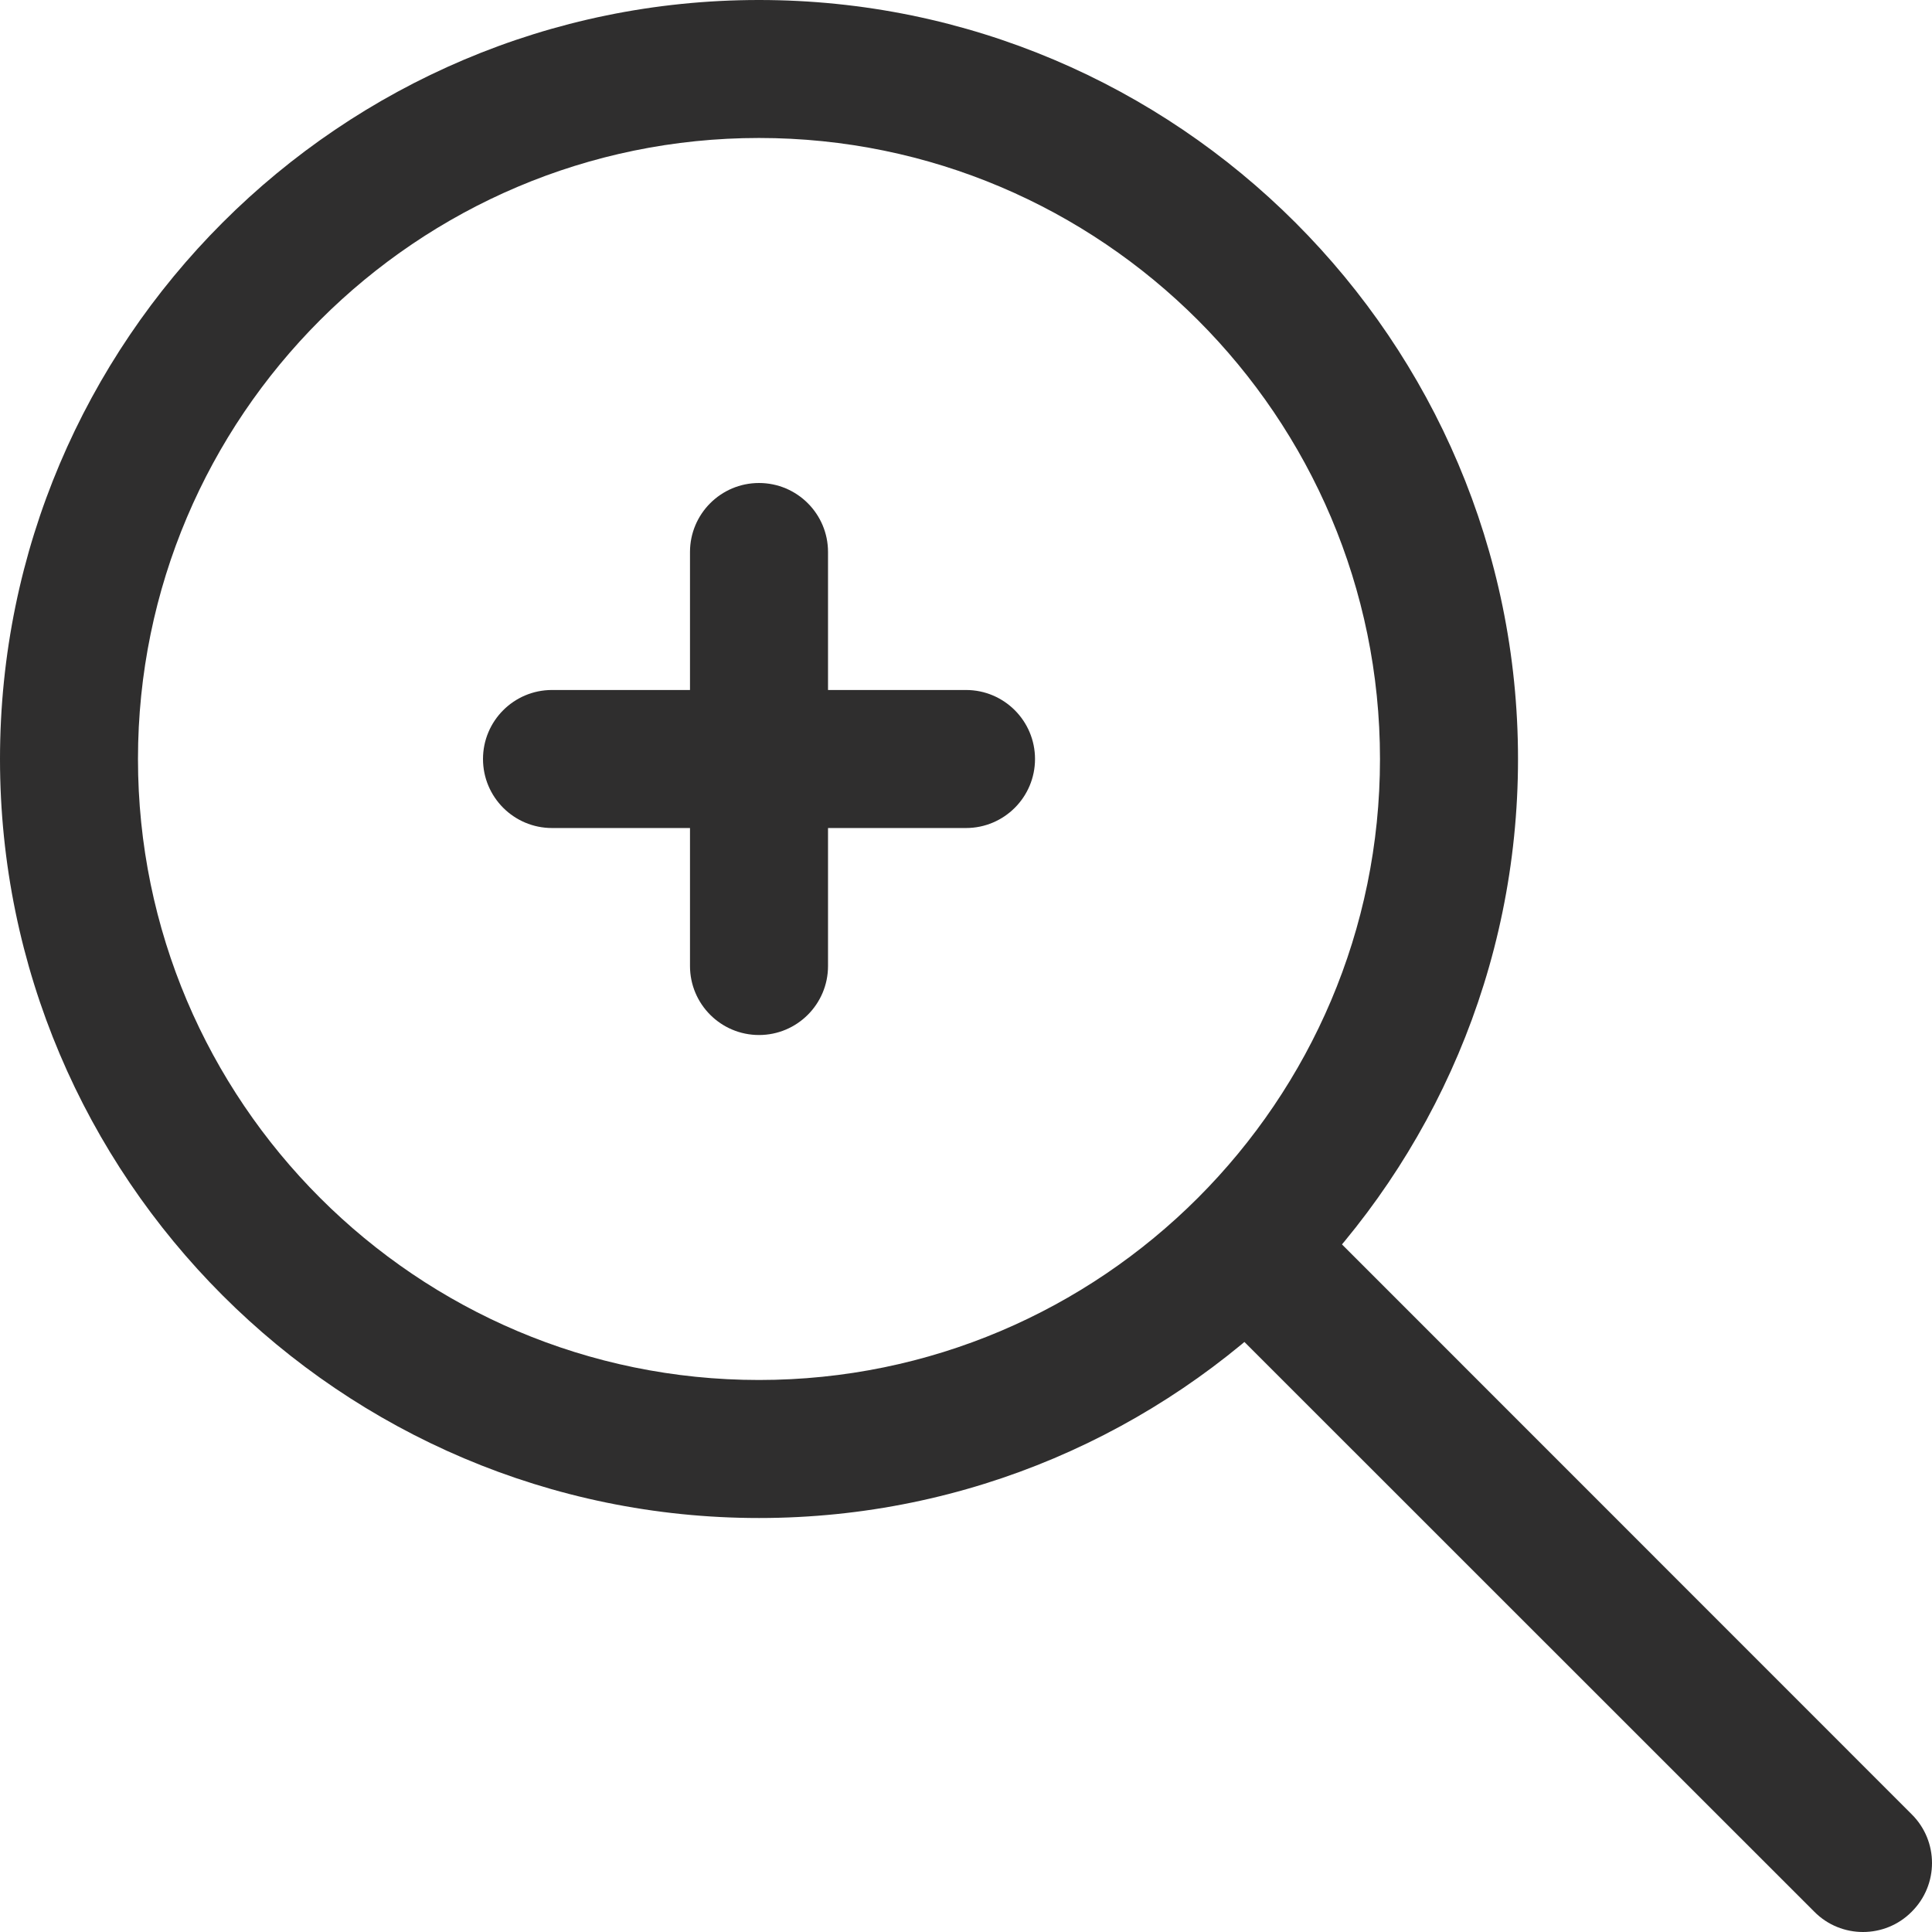
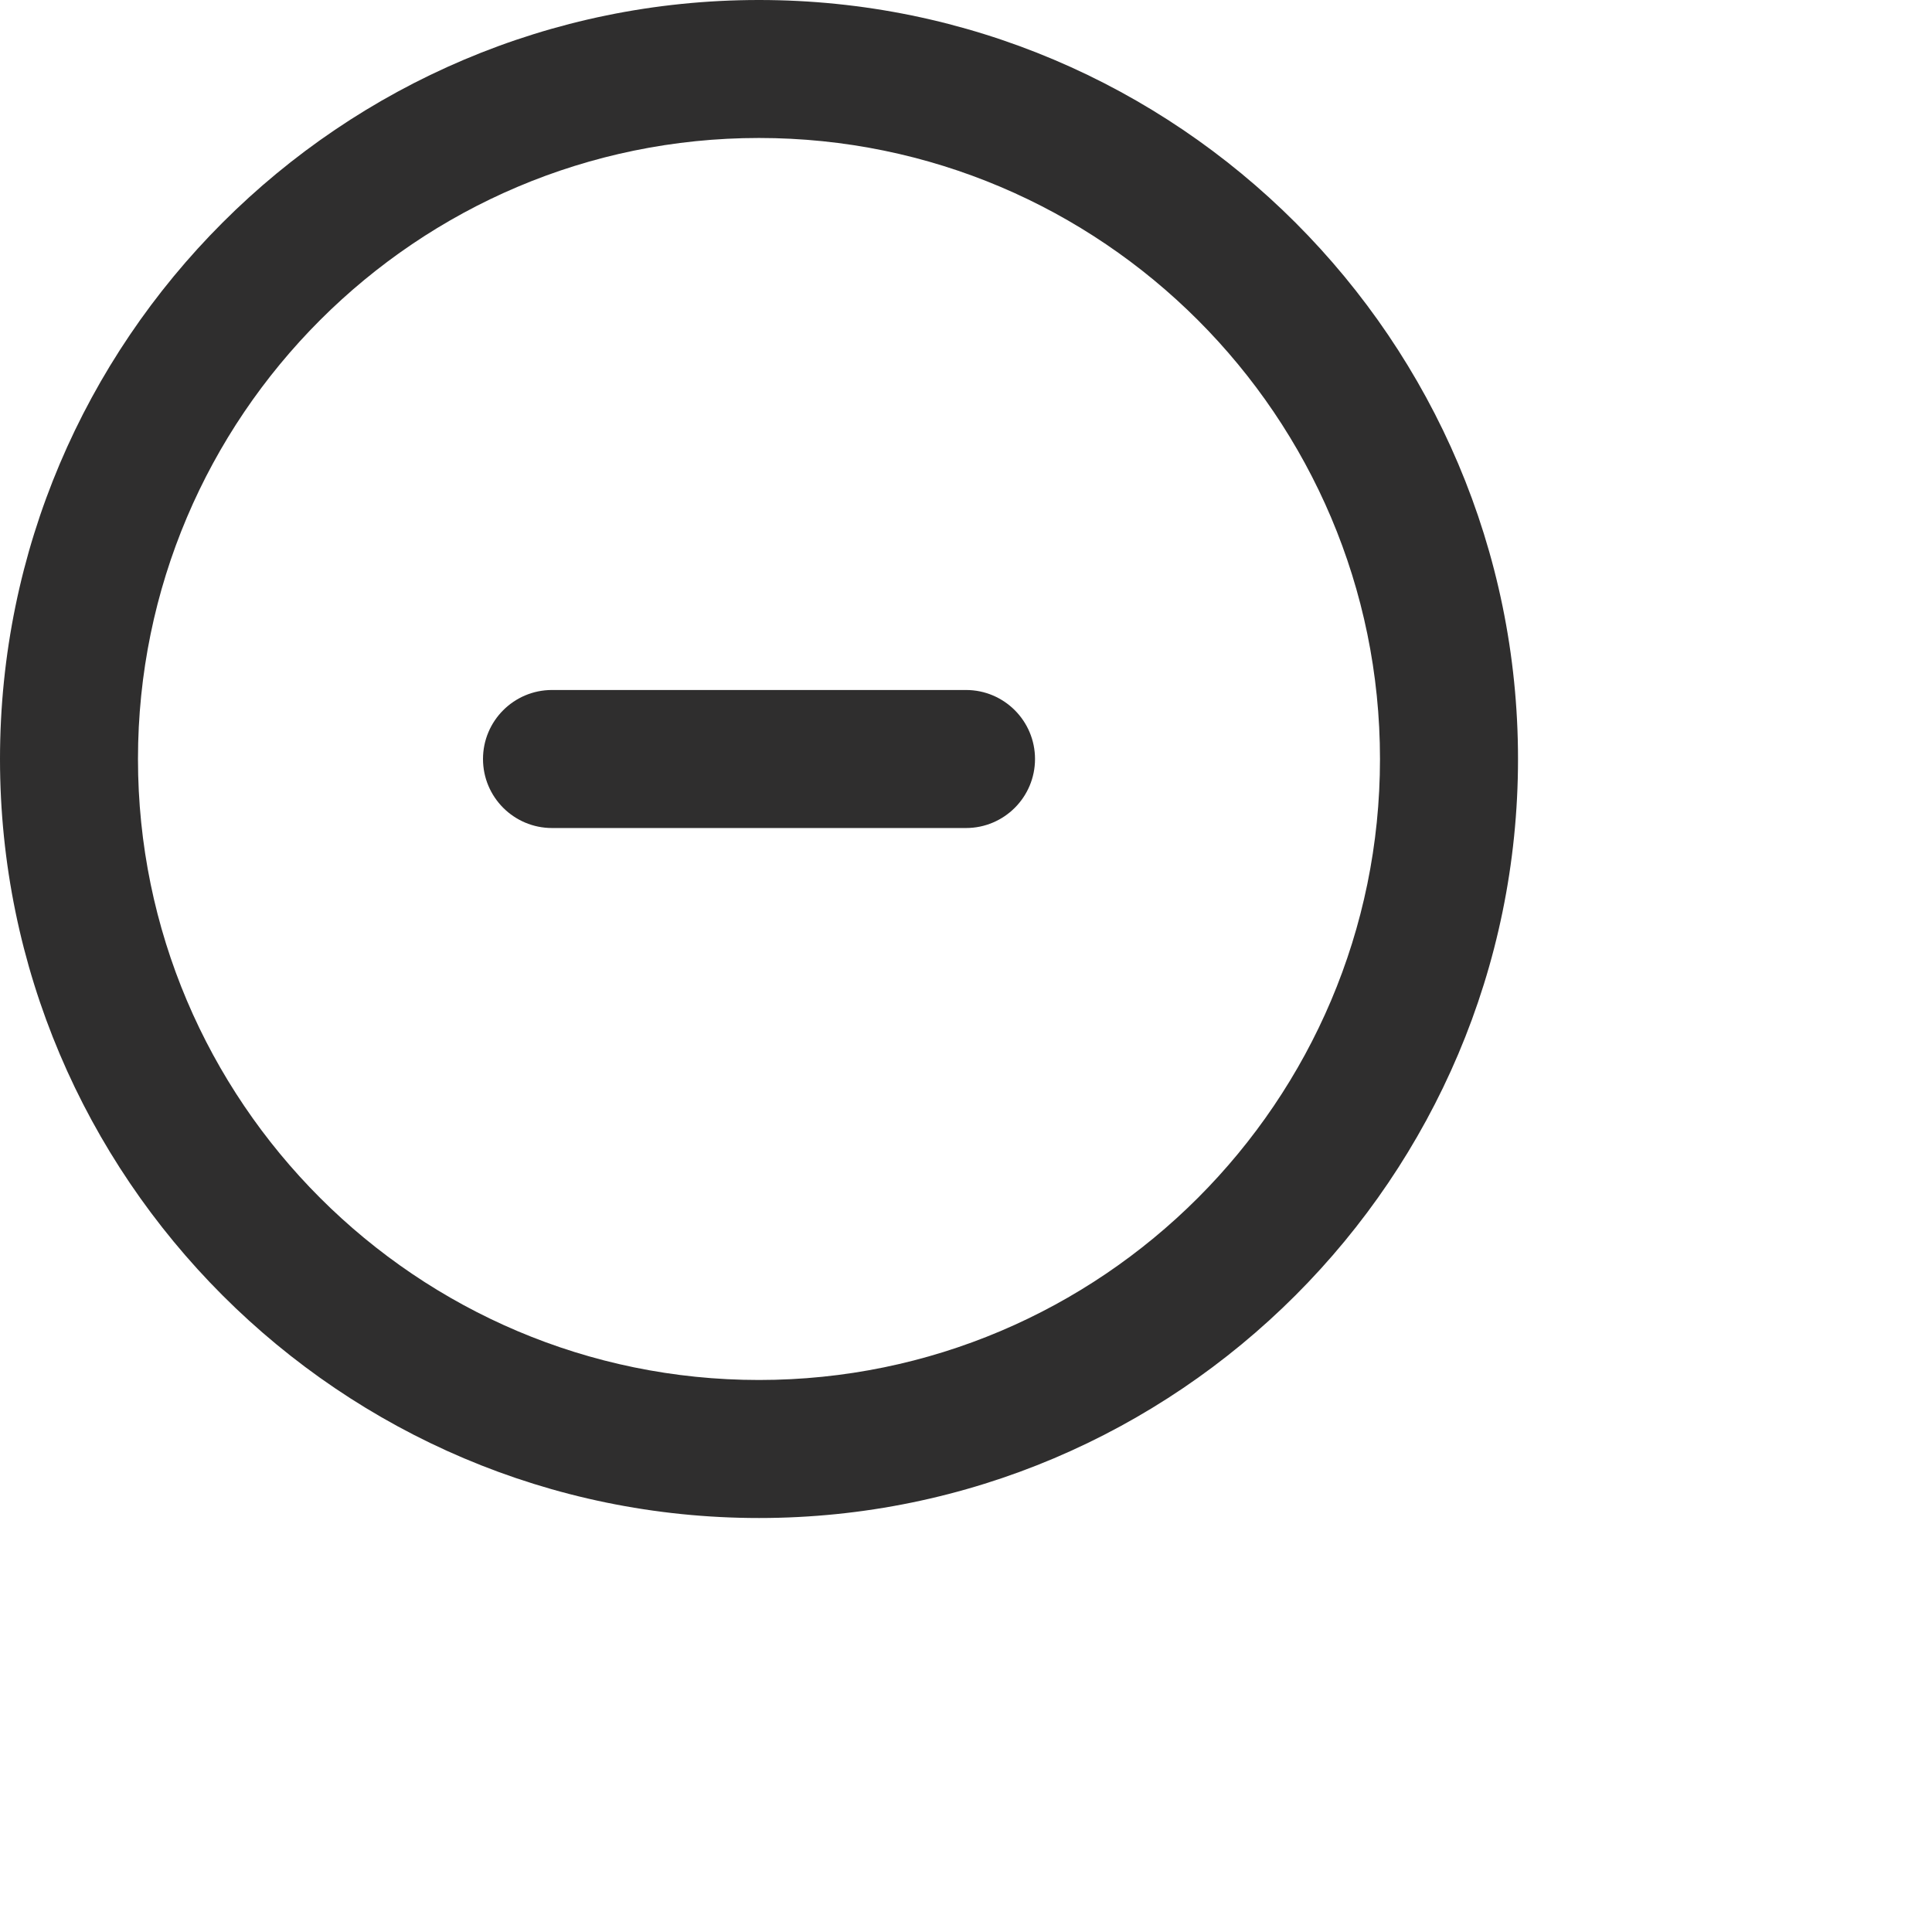
<svg xmlns="http://www.w3.org/2000/svg" xmlns:ns1="http://www.bohemiancoding.com/sketch/ns" width="36px" height="36px" viewBox="0 0 36 36" version="1.1">
  <title>Icon - Zoom</title>
  <desc>Created with Sketch.</desc>
  <defs />
  <g id="Page-1" stroke="none" stroke-width="1" fill="none" fill-rule="evenodd" ns1:type="MSPage">
    <g id="Produktsida" ns1:type="MSArtboardGroup" transform="translate(-961, -542)" fill="#2F2E2E">
      <g id="Icon---Zoom" ns1:type="MSLayerGroup" transform="translate(961, 542)">
        <path d="M14.143,28.286 C6.346,28.286 0,21.939 0,14.143 C0,6.346 6.346,0 14.143,0 C21.939,0 28.286,6.346 28.286,14.143 C28.286,21.939 21.939,28.286 14.143,28.286 L14.143,28.286 Z M14.143,2.571 C7.763,2.571 2.571,7.763 2.571,14.143 C2.571,20.523 7.763,25.714 14.143,25.714 C20.523,25.714 25.714,20.523 25.714,14.143 C25.714,7.763 20.523,2.571 14.143,2.571 L14.143,2.571 Z" id="Fill-1" ns1:type="MSShapeGroup" />
-         <path d="M24.429,22.611 L35.622,33.807 C36.126,34.308 36.126,35.121 35.622,35.622 C35.373,35.874 35.043,36 34.714,36 C34.385,36 34.056,35.874 33.807,35.622 L22.611,24.429 L24.429,22.611" id="Fill-2" ns1:type="MSShapeGroup" />
        <path d="M18,15.429 L10.286,15.429 C9.576,15.429 9,14.853 9,14.143 C9,13.433 9.576,12.857 10.286,12.857 L18,12.857 C18.71,12.857 19.286,13.433 19.286,14.143 C19.286,14.853 18.71,15.429 18,15.429" id="Fill-3" ns1:type="MSShapeGroup" />
-         <path d="M14.143,19.286 C13.433,19.286 12.857,18.71 12.857,18 L12.857,10.286 C12.857,9.576 13.433,9 14.143,9 C14.853,9 15.429,9.576 15.429,10.286 L15.429,18 C15.429,18.71 14.853,19.286 14.143,19.286" id="Fill-4" ns1:type="MSShapeGroup" />
      </g>
    </g>
  </g>
</svg>